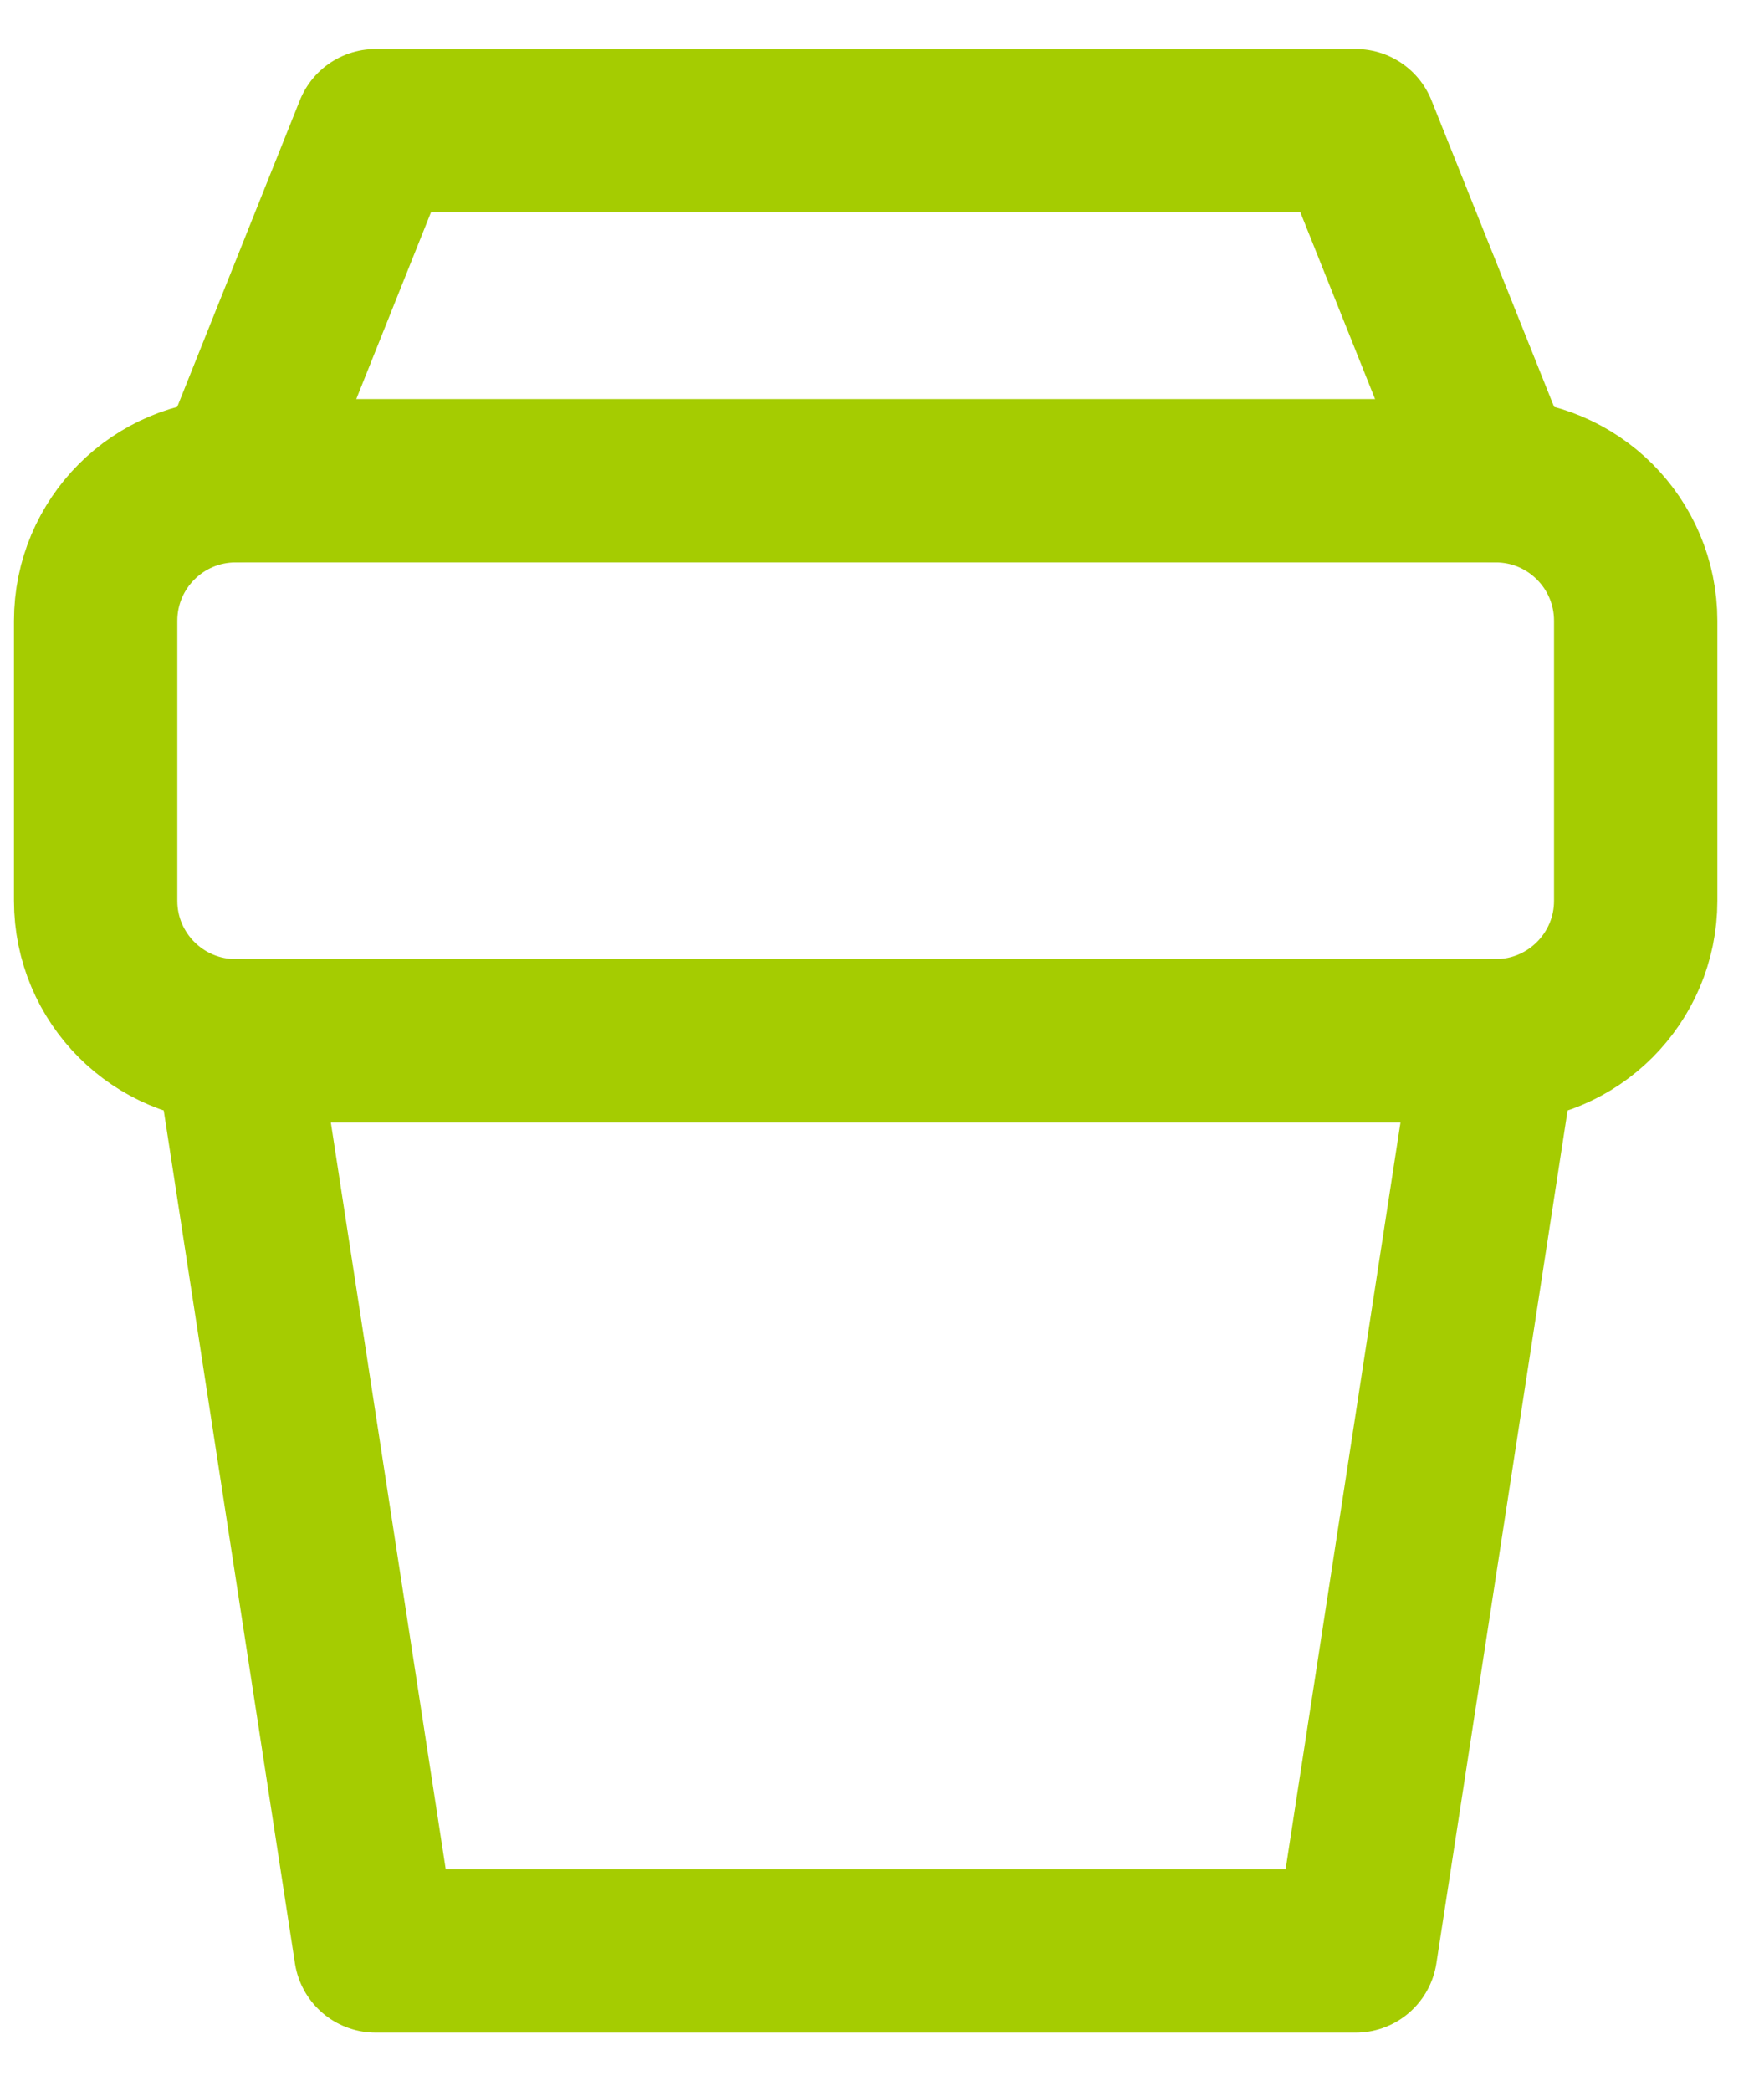
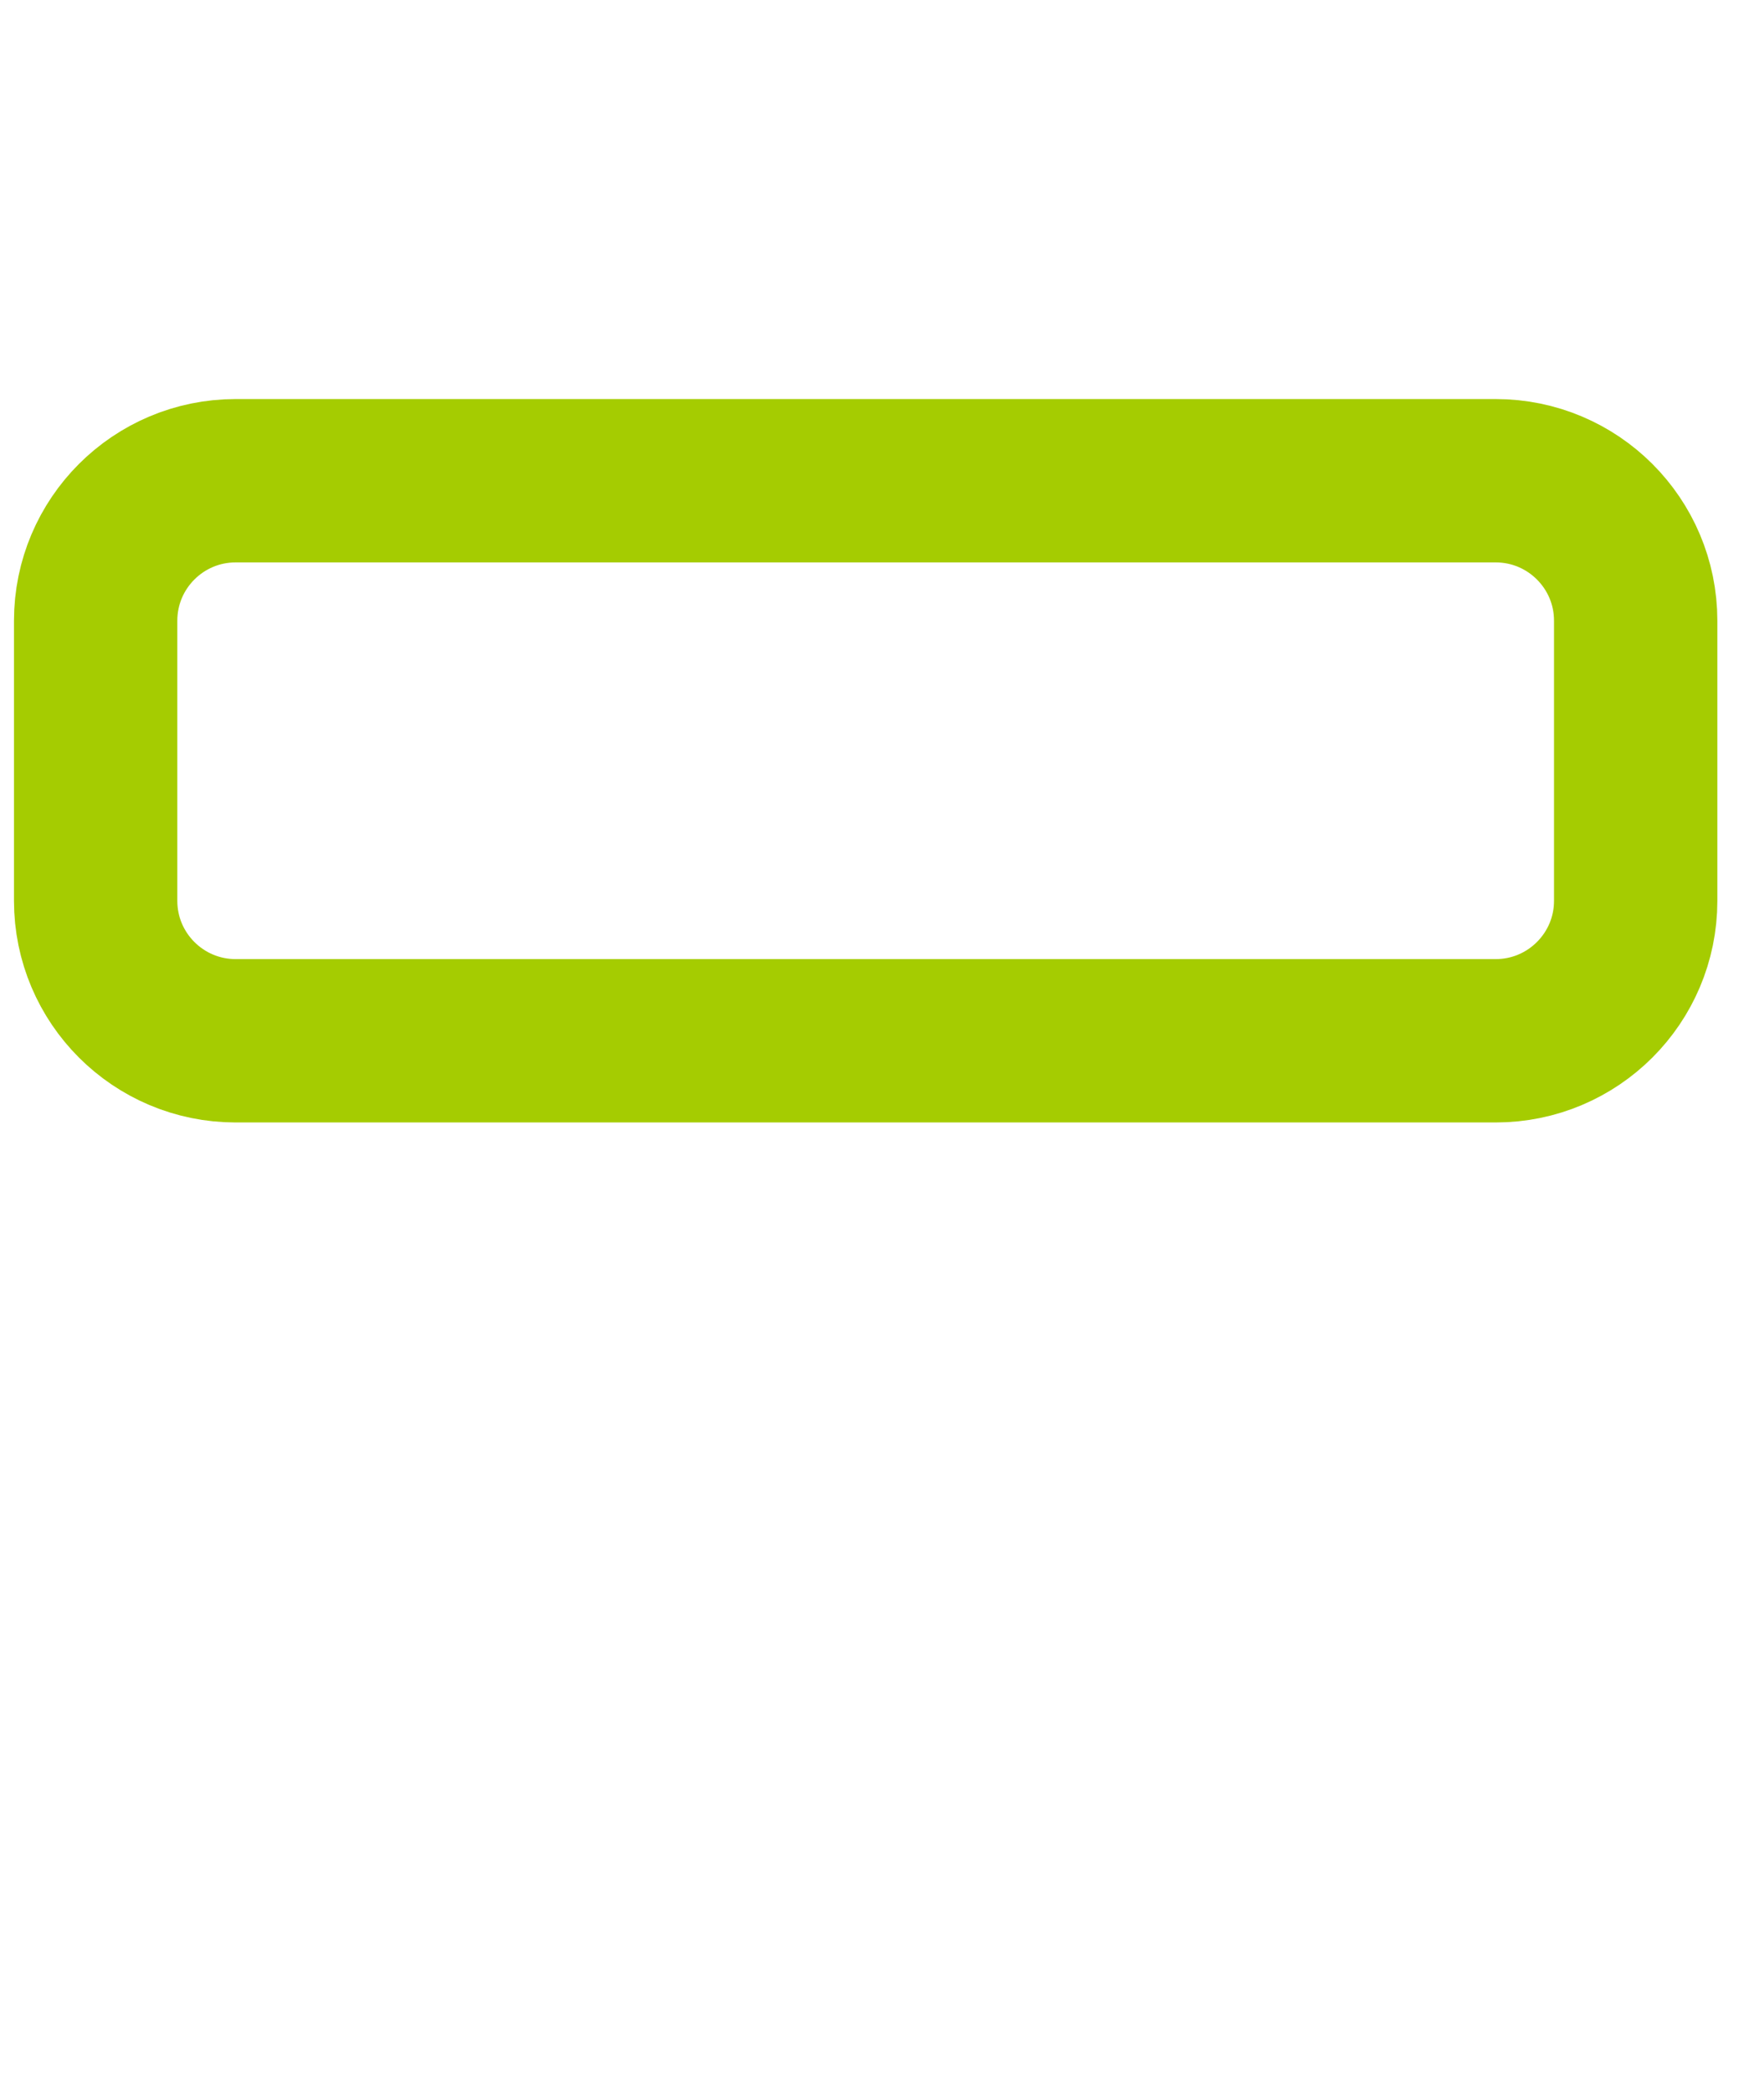
<svg xmlns="http://www.w3.org/2000/svg" width="27" height="32" viewBox="0 0 27 32" fill="none">
  <path d="M3.607 7.357H22.893C24.076 7.357 25.036 8.316 25.036 9.5V13.786C25.036 14.969 24.076 15.928 22.893 15.928H3.607C2.424 15.928 1.464 14.969 1.464 13.786V9.5C1.464 8.316 2.424 7.357 3.607 7.357Z" stroke="#A5CC01" stroke-width="2.5" stroke-linecap="round" stroke-linejoin="round" />
-   <path d="M3.607 7.357L5.75 2H20.75L22.893 7.357" stroke="#A5CC01" stroke-width="2.5" stroke-linecap="round" stroke-linejoin="round" />
-   <path d="M3.607 15.929L5.75 29.857H20.75L22.893 15.929" stroke="#A5CC01" stroke-width="2.5" stroke-linecap="round" stroke-linejoin="round" />
</svg>